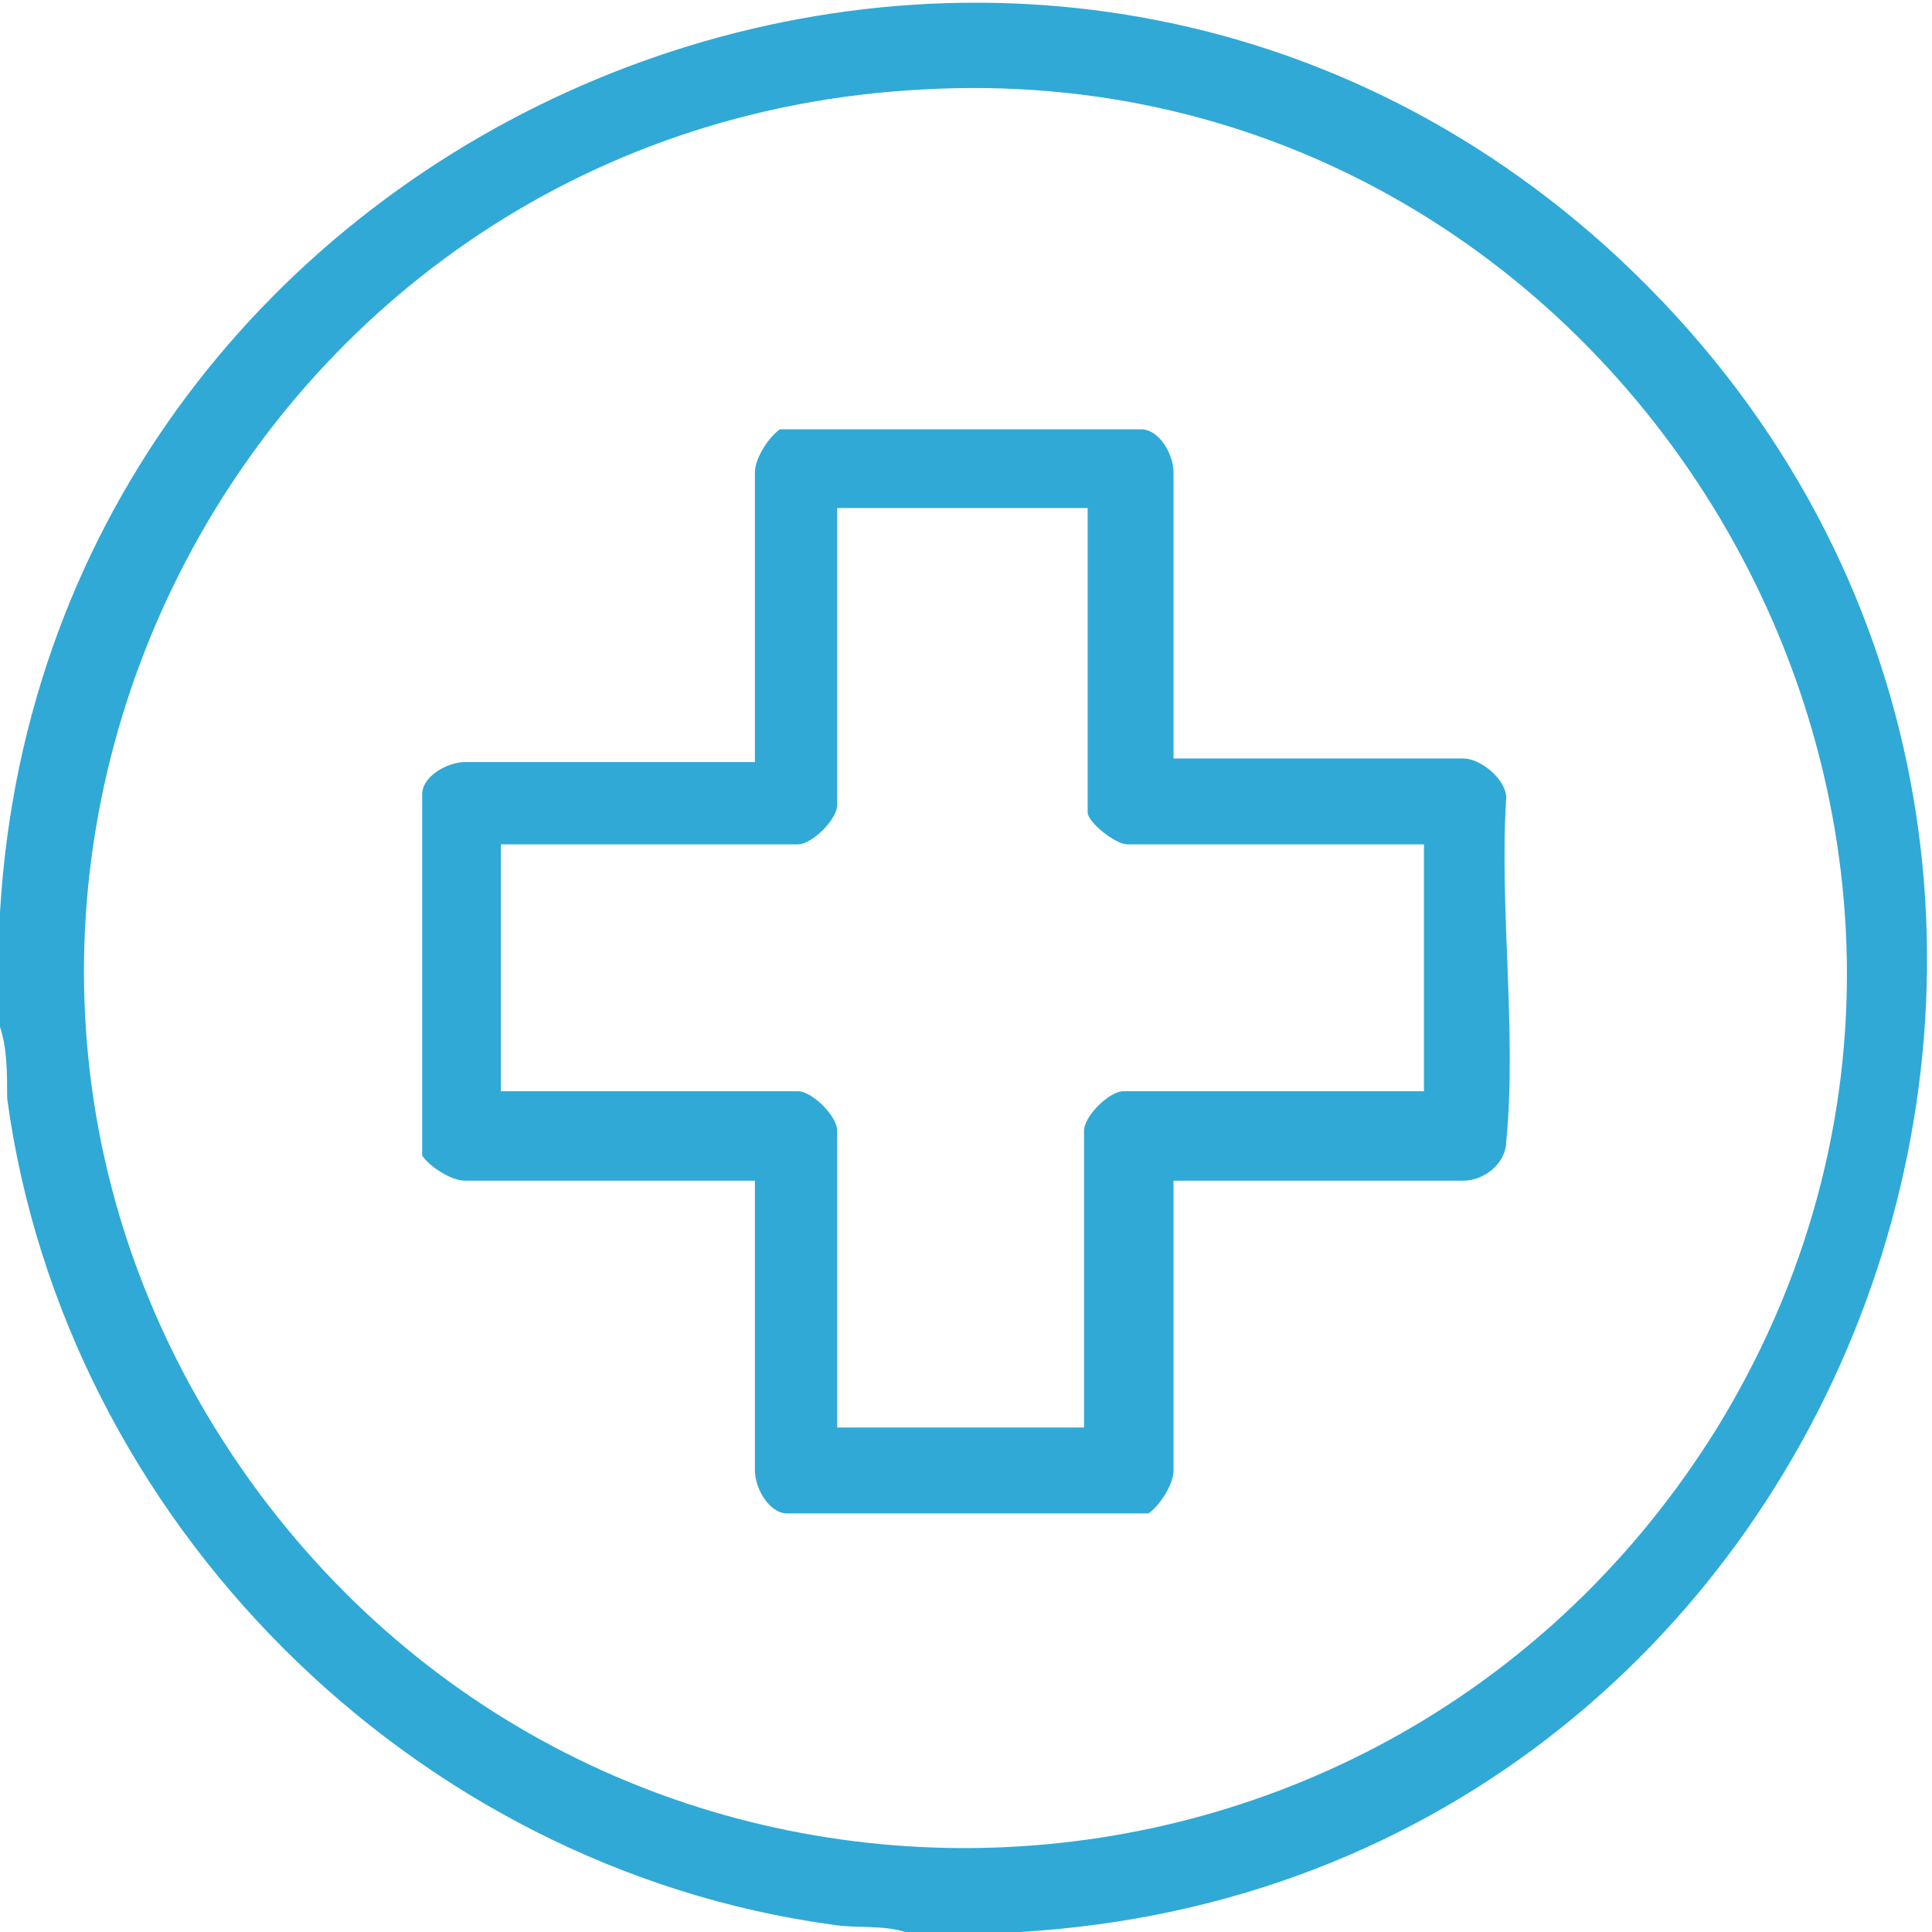
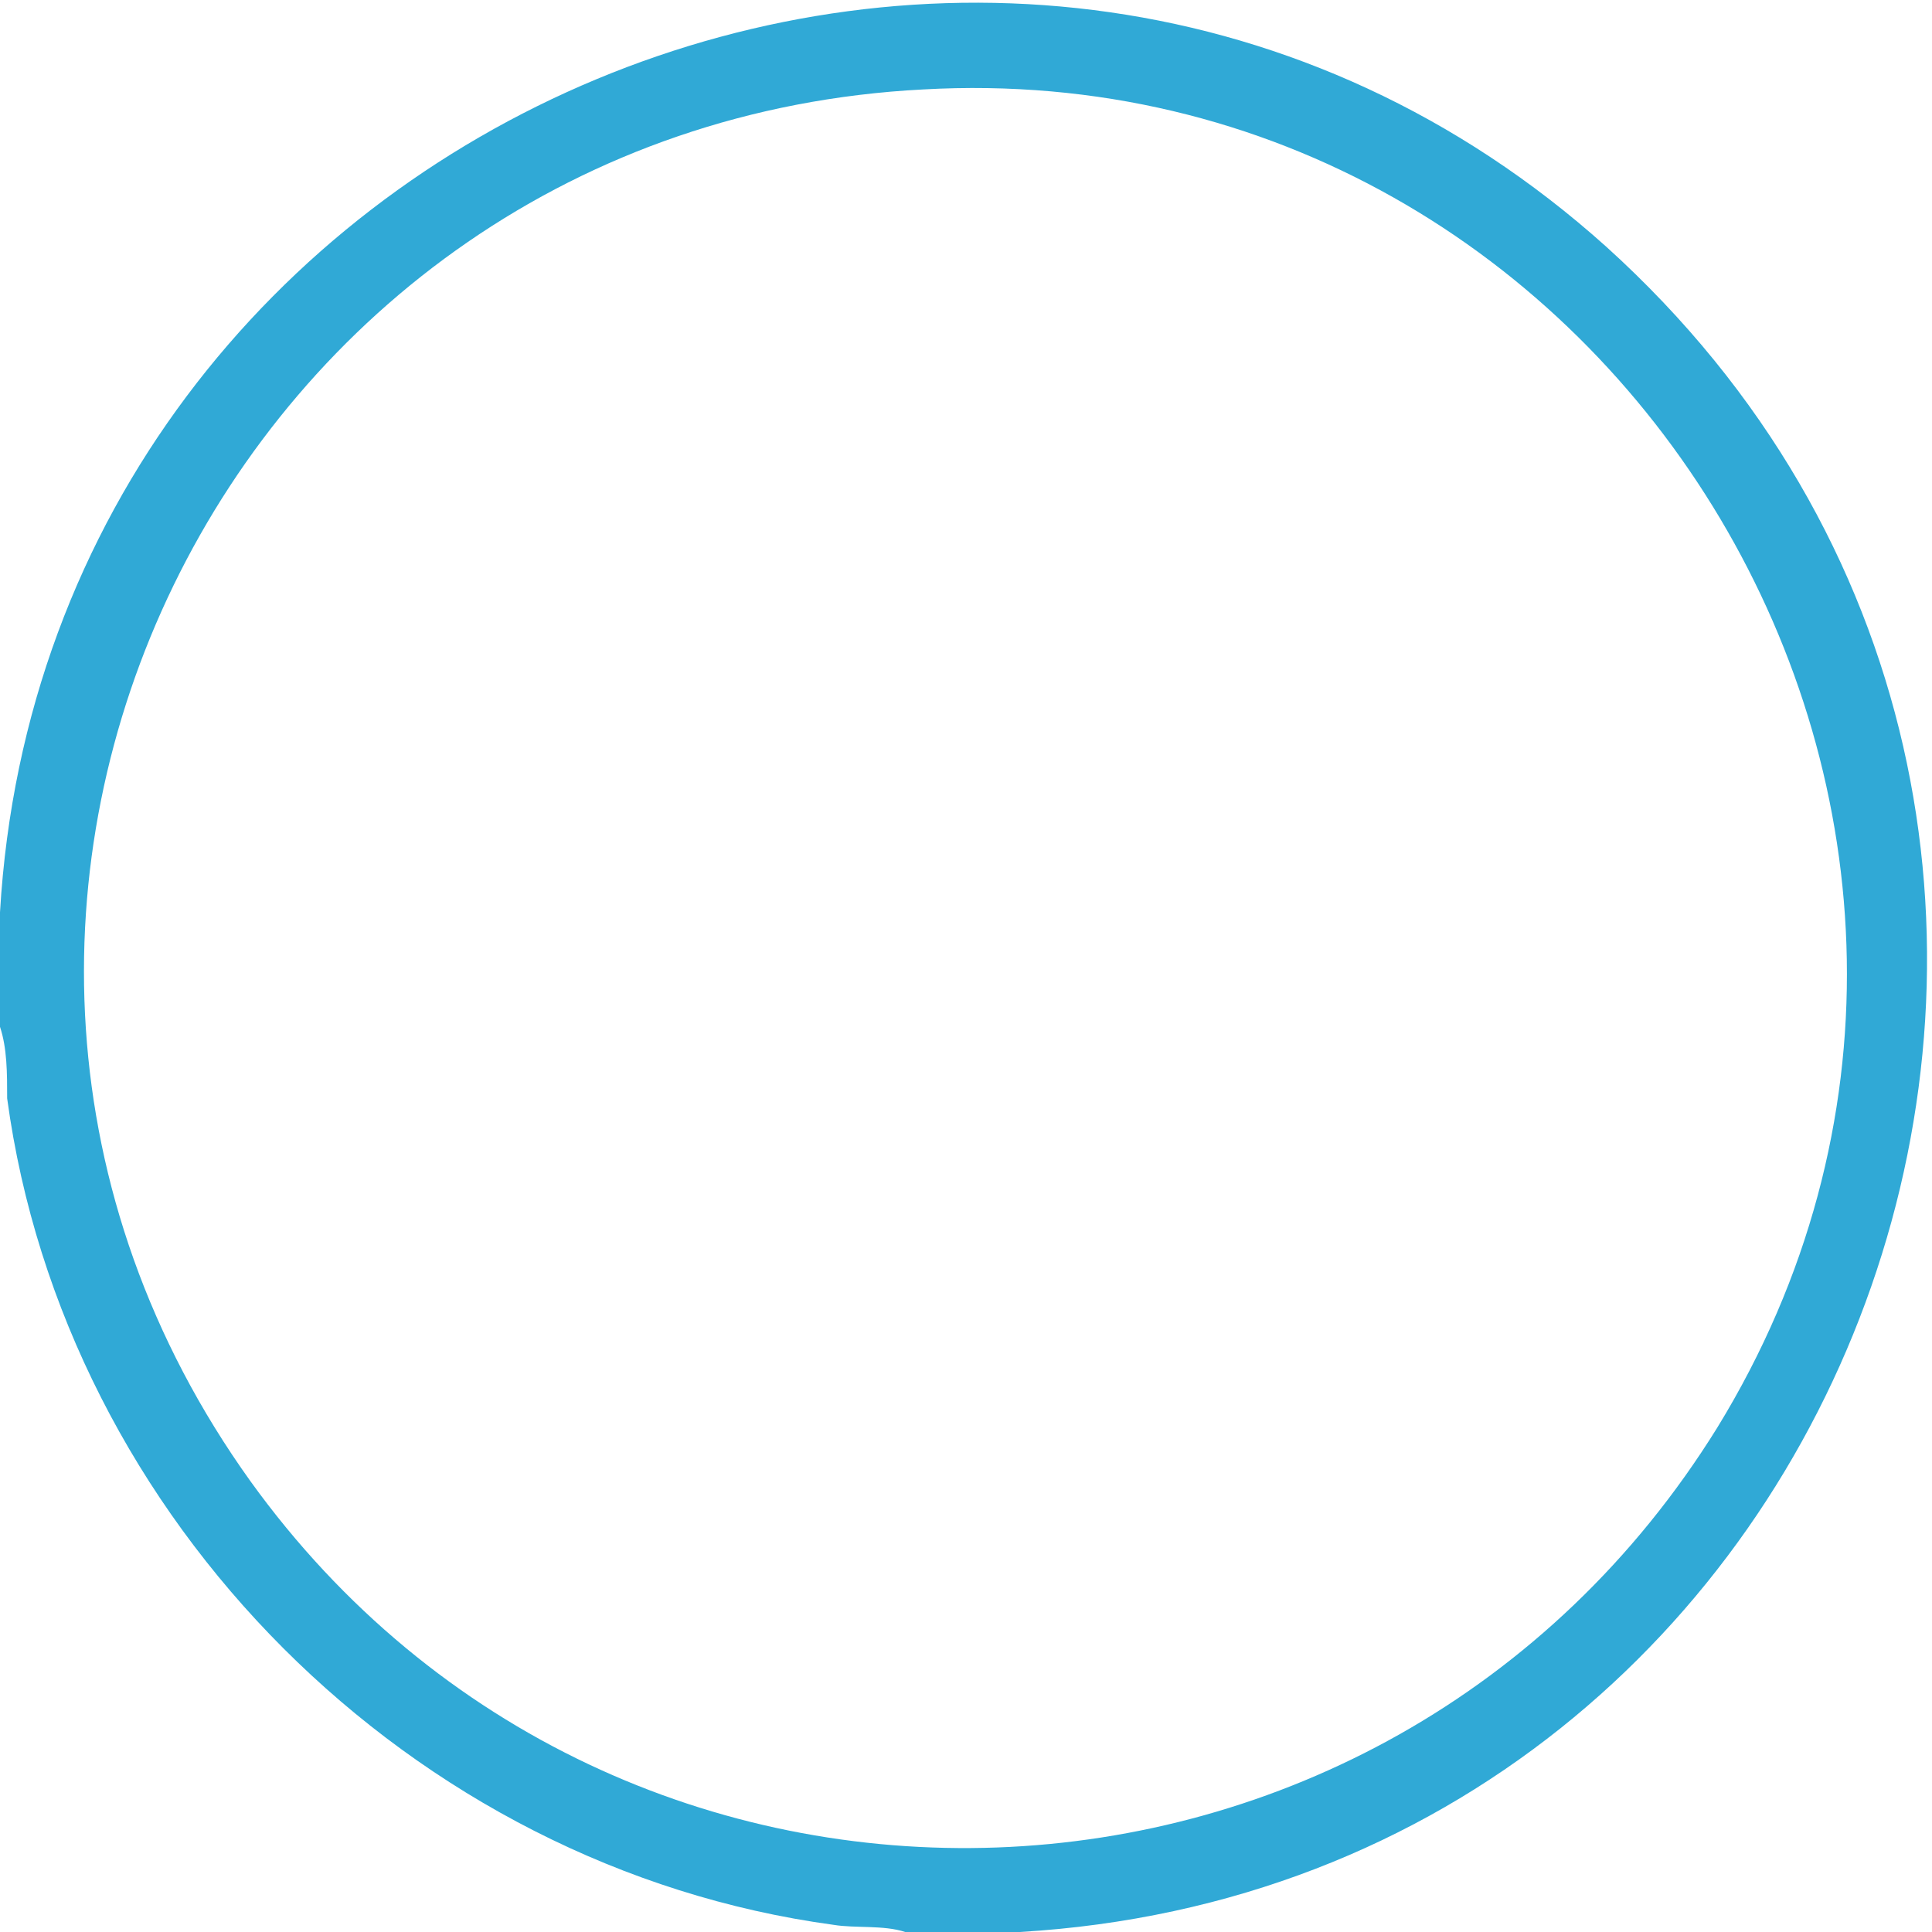
<svg xmlns="http://www.w3.org/2000/svg" id="Layer_1" version="1.1" viewBox="0 0 54 54">
  <defs>
    <style>
      .st0 {
        fill: #30a9d6;
      }
    </style>
  </defs>
  <path class="st0" d="M28.5,54h-3.2c-.6-.2-1.4-.1-2-.2C11.5,52.2,1.8,42.5.2,30.7c0-.7,0-1.4-.2-2,0-1,0-2.1,0-3.2C1.3,3.2,28.2-8.1,44.9,6.9c17.8,16.1,7.4,45.7-16.4,47.1ZM25.8,2.5C6.4,3.5-4.4,25.5,7,41.4c10.3,14.3,31.7,13.5,41-1.5C58.3,23.1,45.3,1.4,25.8,2.5Z" />
-   <path class="st0" d="M32.8,21.2h8.1c.5,0,1.2.6,1.2,1.1-.2,3,.3,6.6,0,9.6,0,.6-.6,1.1-1.2,1.1h-8.1v8.1c0,.4-.4,1-.7,1.2h-10.1c-.5,0-.9-.7-.9-1.2v-8.1h-8.1c-.4,0-1-.4-1.2-.7v-10.1c0-.5.7-.9,1.2-.9h8.1v-8.1c0-.4.4-1,.7-1.2h10.1c.5,0,.9.7.9,1.2v8.1h0ZM30.5,14.2h-7.1v8.3c0,.4-.7,1.1-1.1,1.1h-8.3v6.9h8.3c.4,0,1.1.7,1.1,1.1v8.3h6.9v-8.3c0-.4.7-1.1,1.1-1.1h8.4v-6.9h-8.3c-.3,0-1.1-.6-1.1-.9v-8.5Z" />
</svg>